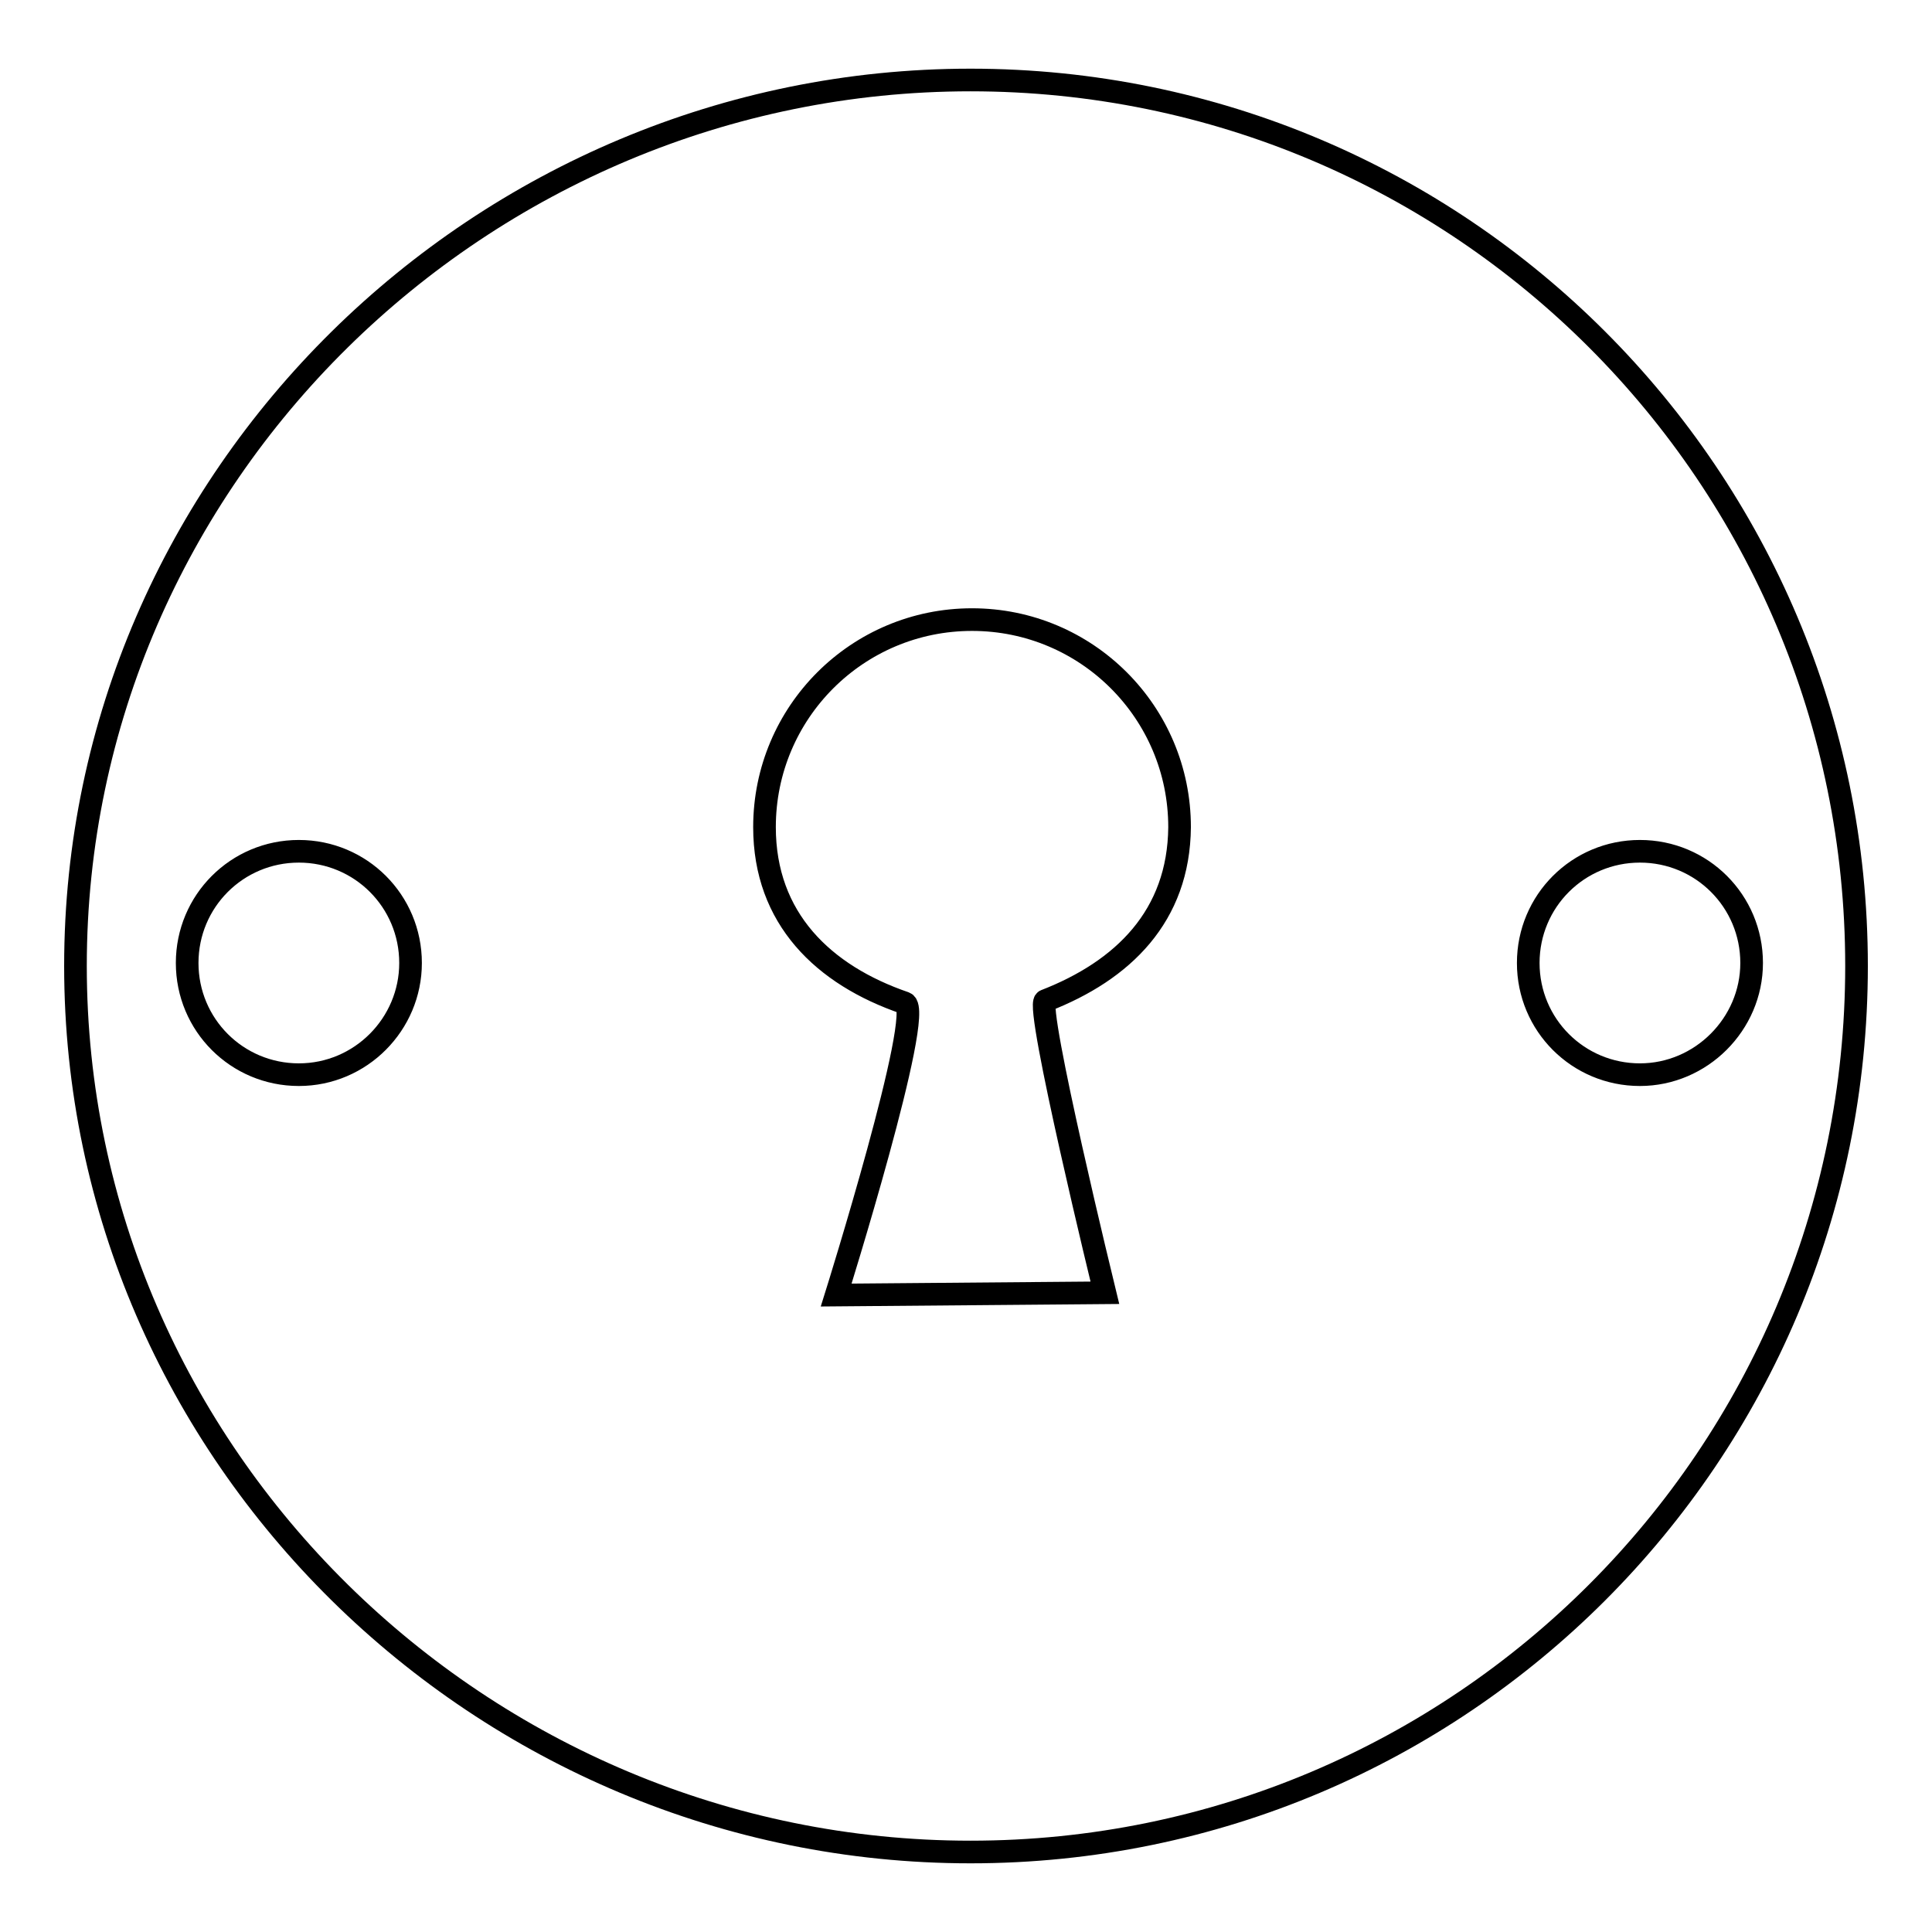
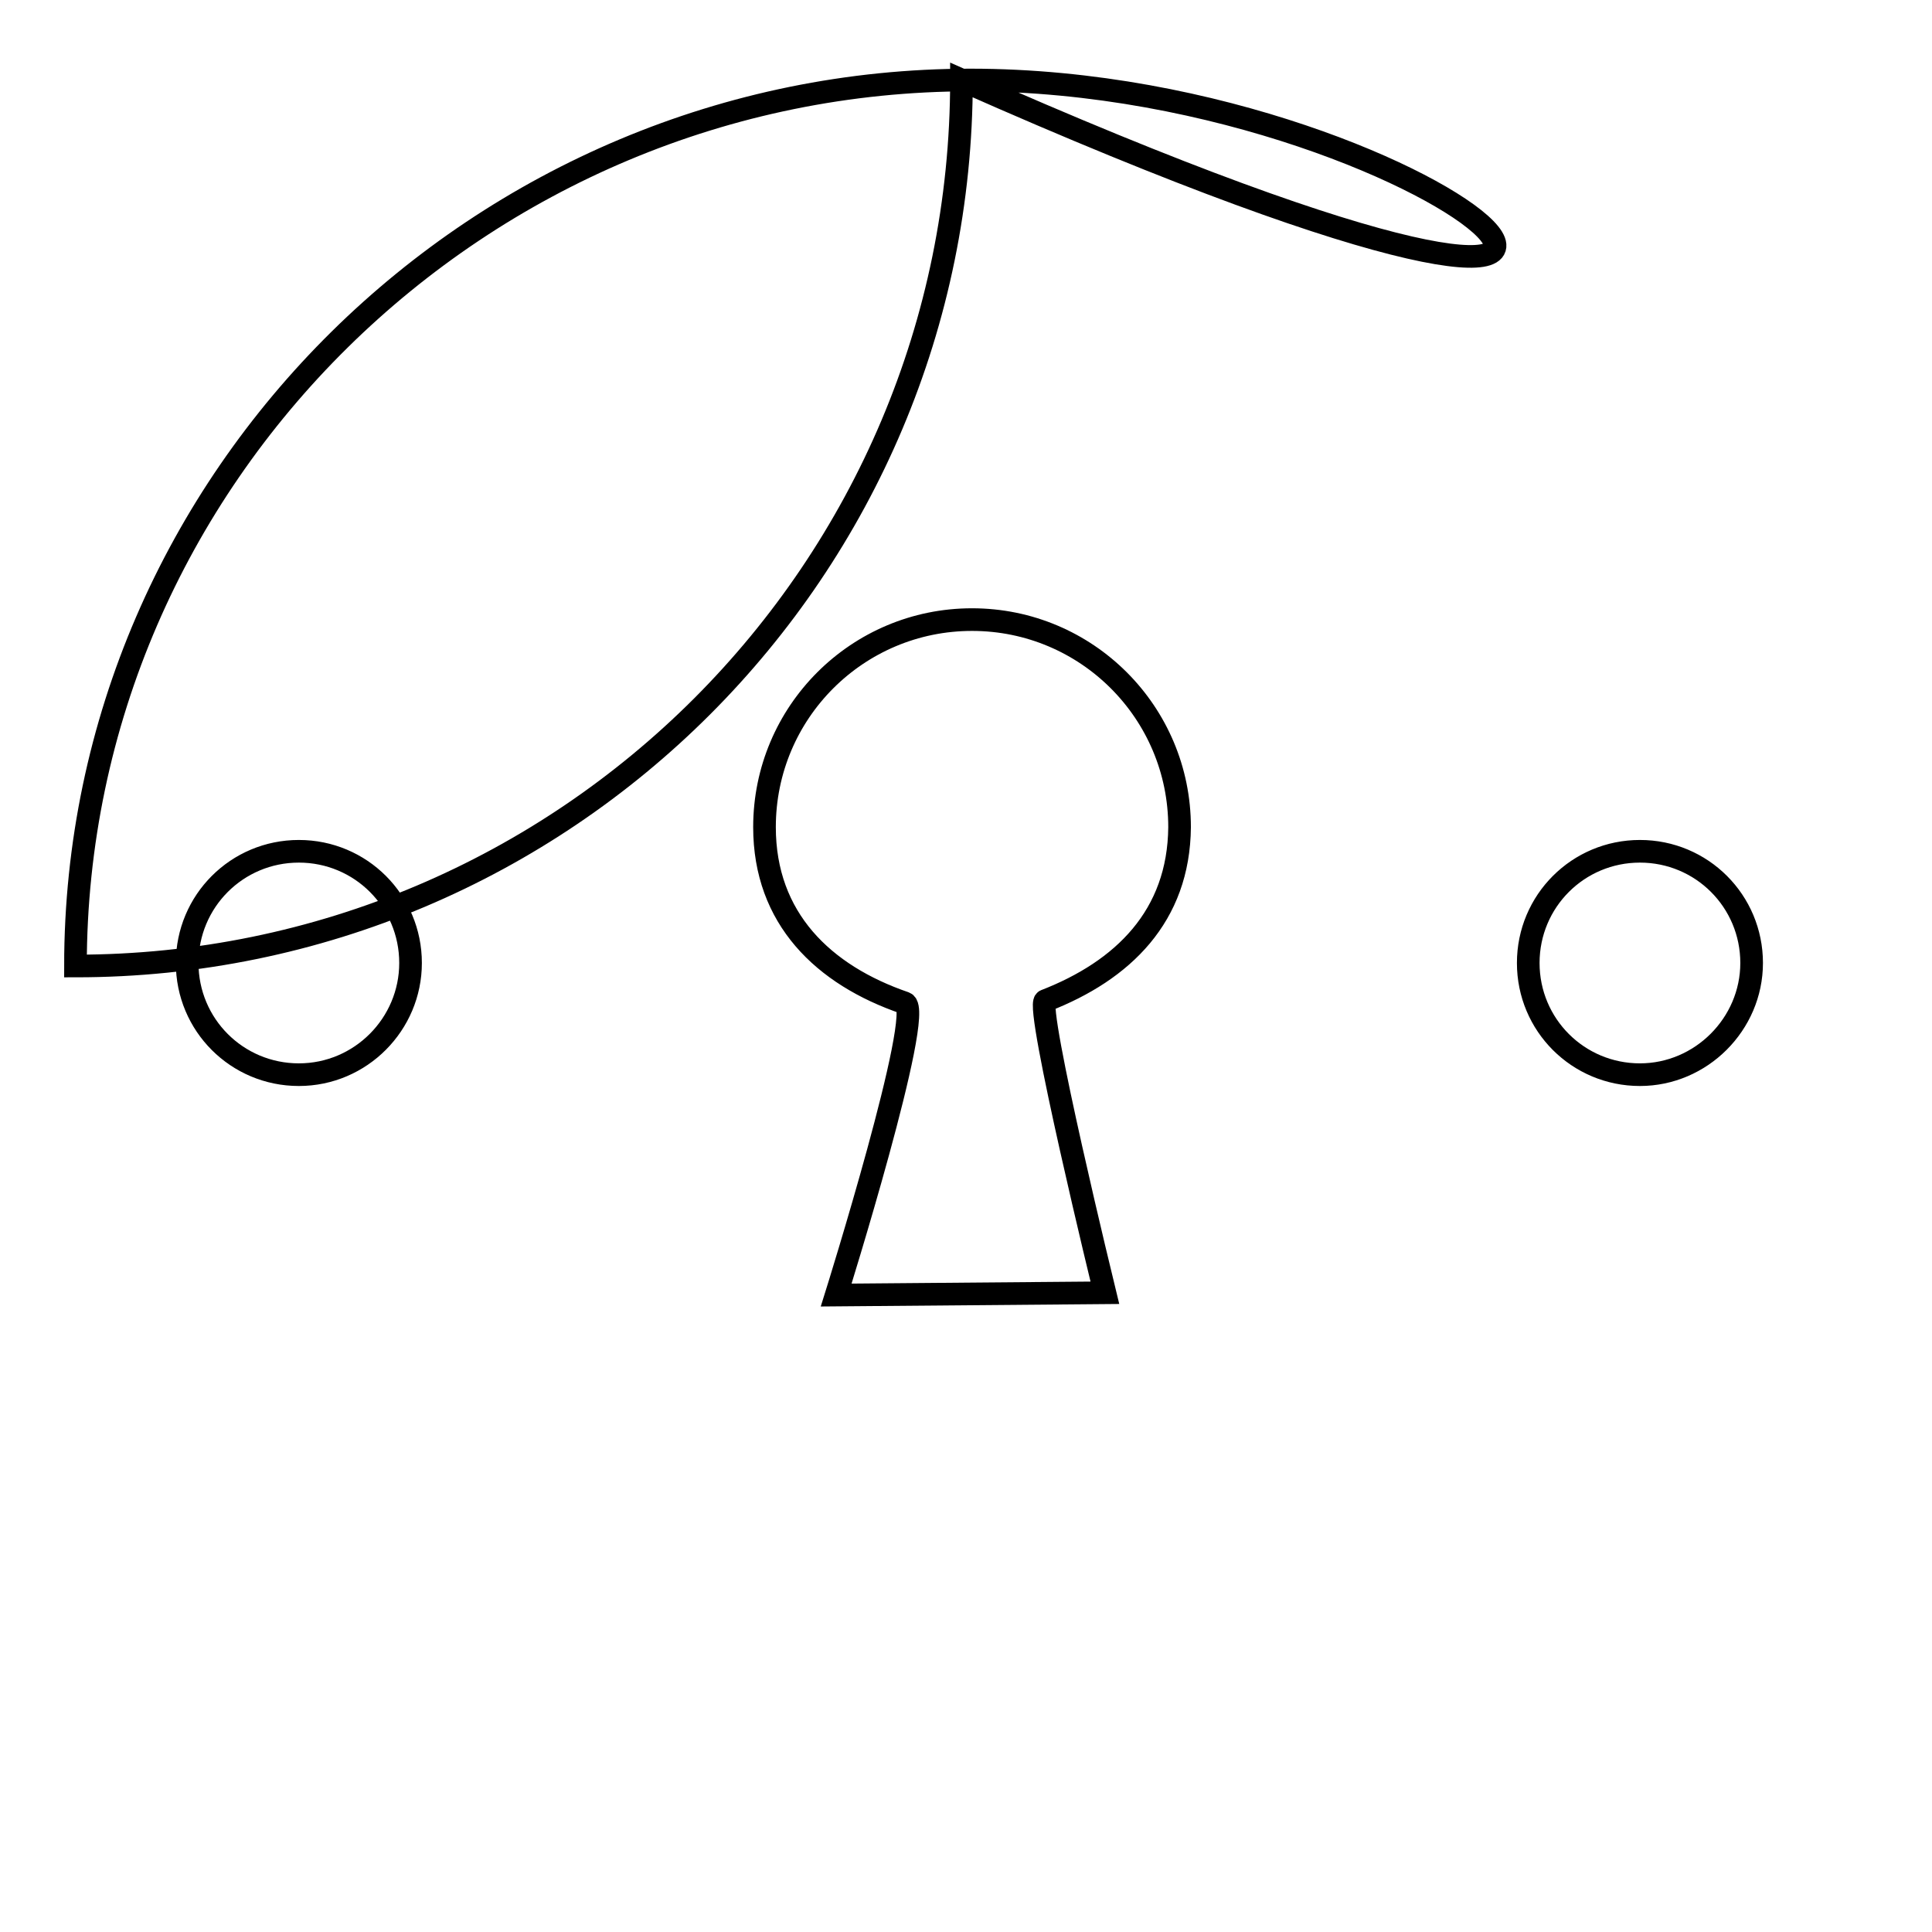
<svg xmlns="http://www.w3.org/2000/svg" version="1.1" x="0px" y="0px" viewBox="0 0 256 256" enable-background="new 0 0 256 256" xml:space="preserve">
  <g>
    <g>
-       <path stroke-width="3" fill-opacity="0" stroke="#000000" d="M128.6,10.6C63.8,10.6,10,63.2,10,128c0,64.8,53.8,117.4,118.6,117.4c64.9,0,117.4-52.6,117.4-117.4C246,63.2,193.5,10.6,128.6,10.6z M39.6,142.4c-8.2,0-14.8-6.6-14.8-14.8c0-8.2,6.6-14.8,14.8-14.8s14.8,6.6,14.8,14.8C54.4,135.7,47.8,142.4,39.6,142.4z M138.5,132.6c-1.4,0.6,7.9,38.7,7.9,38.7l-35.6,0.3c0,0,11.8-37.7,9.1-38.7c-10.8-3.7-18.6-11.2-18.6-23.3c0-15.2,12.3-27.5,27.5-27.5c15.2,0,27.5,12.3,27.5,27.5C156.2,121.4,148.8,128.6,138.5,132.6z M217.3,142.4c-8.2,0-14.8-6.6-14.8-14.8c0-8.2,6.6-14.8,14.8-14.8c8.2,0,14.8,6.6,14.8,14.8C232.1,135.7,225.4,142.4,217.3,142.4z" />
+       <path stroke-width="3" fill-opacity="0" stroke="#000000" d="M128.6,10.6C63.8,10.6,10,63.2,10,128c64.9,0,117.4-52.6,117.4-117.4C246,63.2,193.5,10.6,128.6,10.6z M39.6,142.4c-8.2,0-14.8-6.6-14.8-14.8c0-8.2,6.6-14.8,14.8-14.8s14.8,6.6,14.8,14.8C54.4,135.7,47.8,142.4,39.6,142.4z M138.5,132.6c-1.4,0.6,7.9,38.7,7.9,38.7l-35.6,0.3c0,0,11.8-37.7,9.1-38.7c-10.8-3.7-18.6-11.2-18.6-23.3c0-15.2,12.3-27.5,27.5-27.5c15.2,0,27.5,12.3,27.5,27.5C156.2,121.4,148.8,128.6,138.5,132.6z M217.3,142.4c-8.2,0-14.8-6.6-14.8-14.8c0-8.2,6.6-14.8,14.8-14.8c8.2,0,14.8,6.6,14.8,14.8C232.1,135.7,225.4,142.4,217.3,142.4z" />
    </g>
  </g>
</svg>